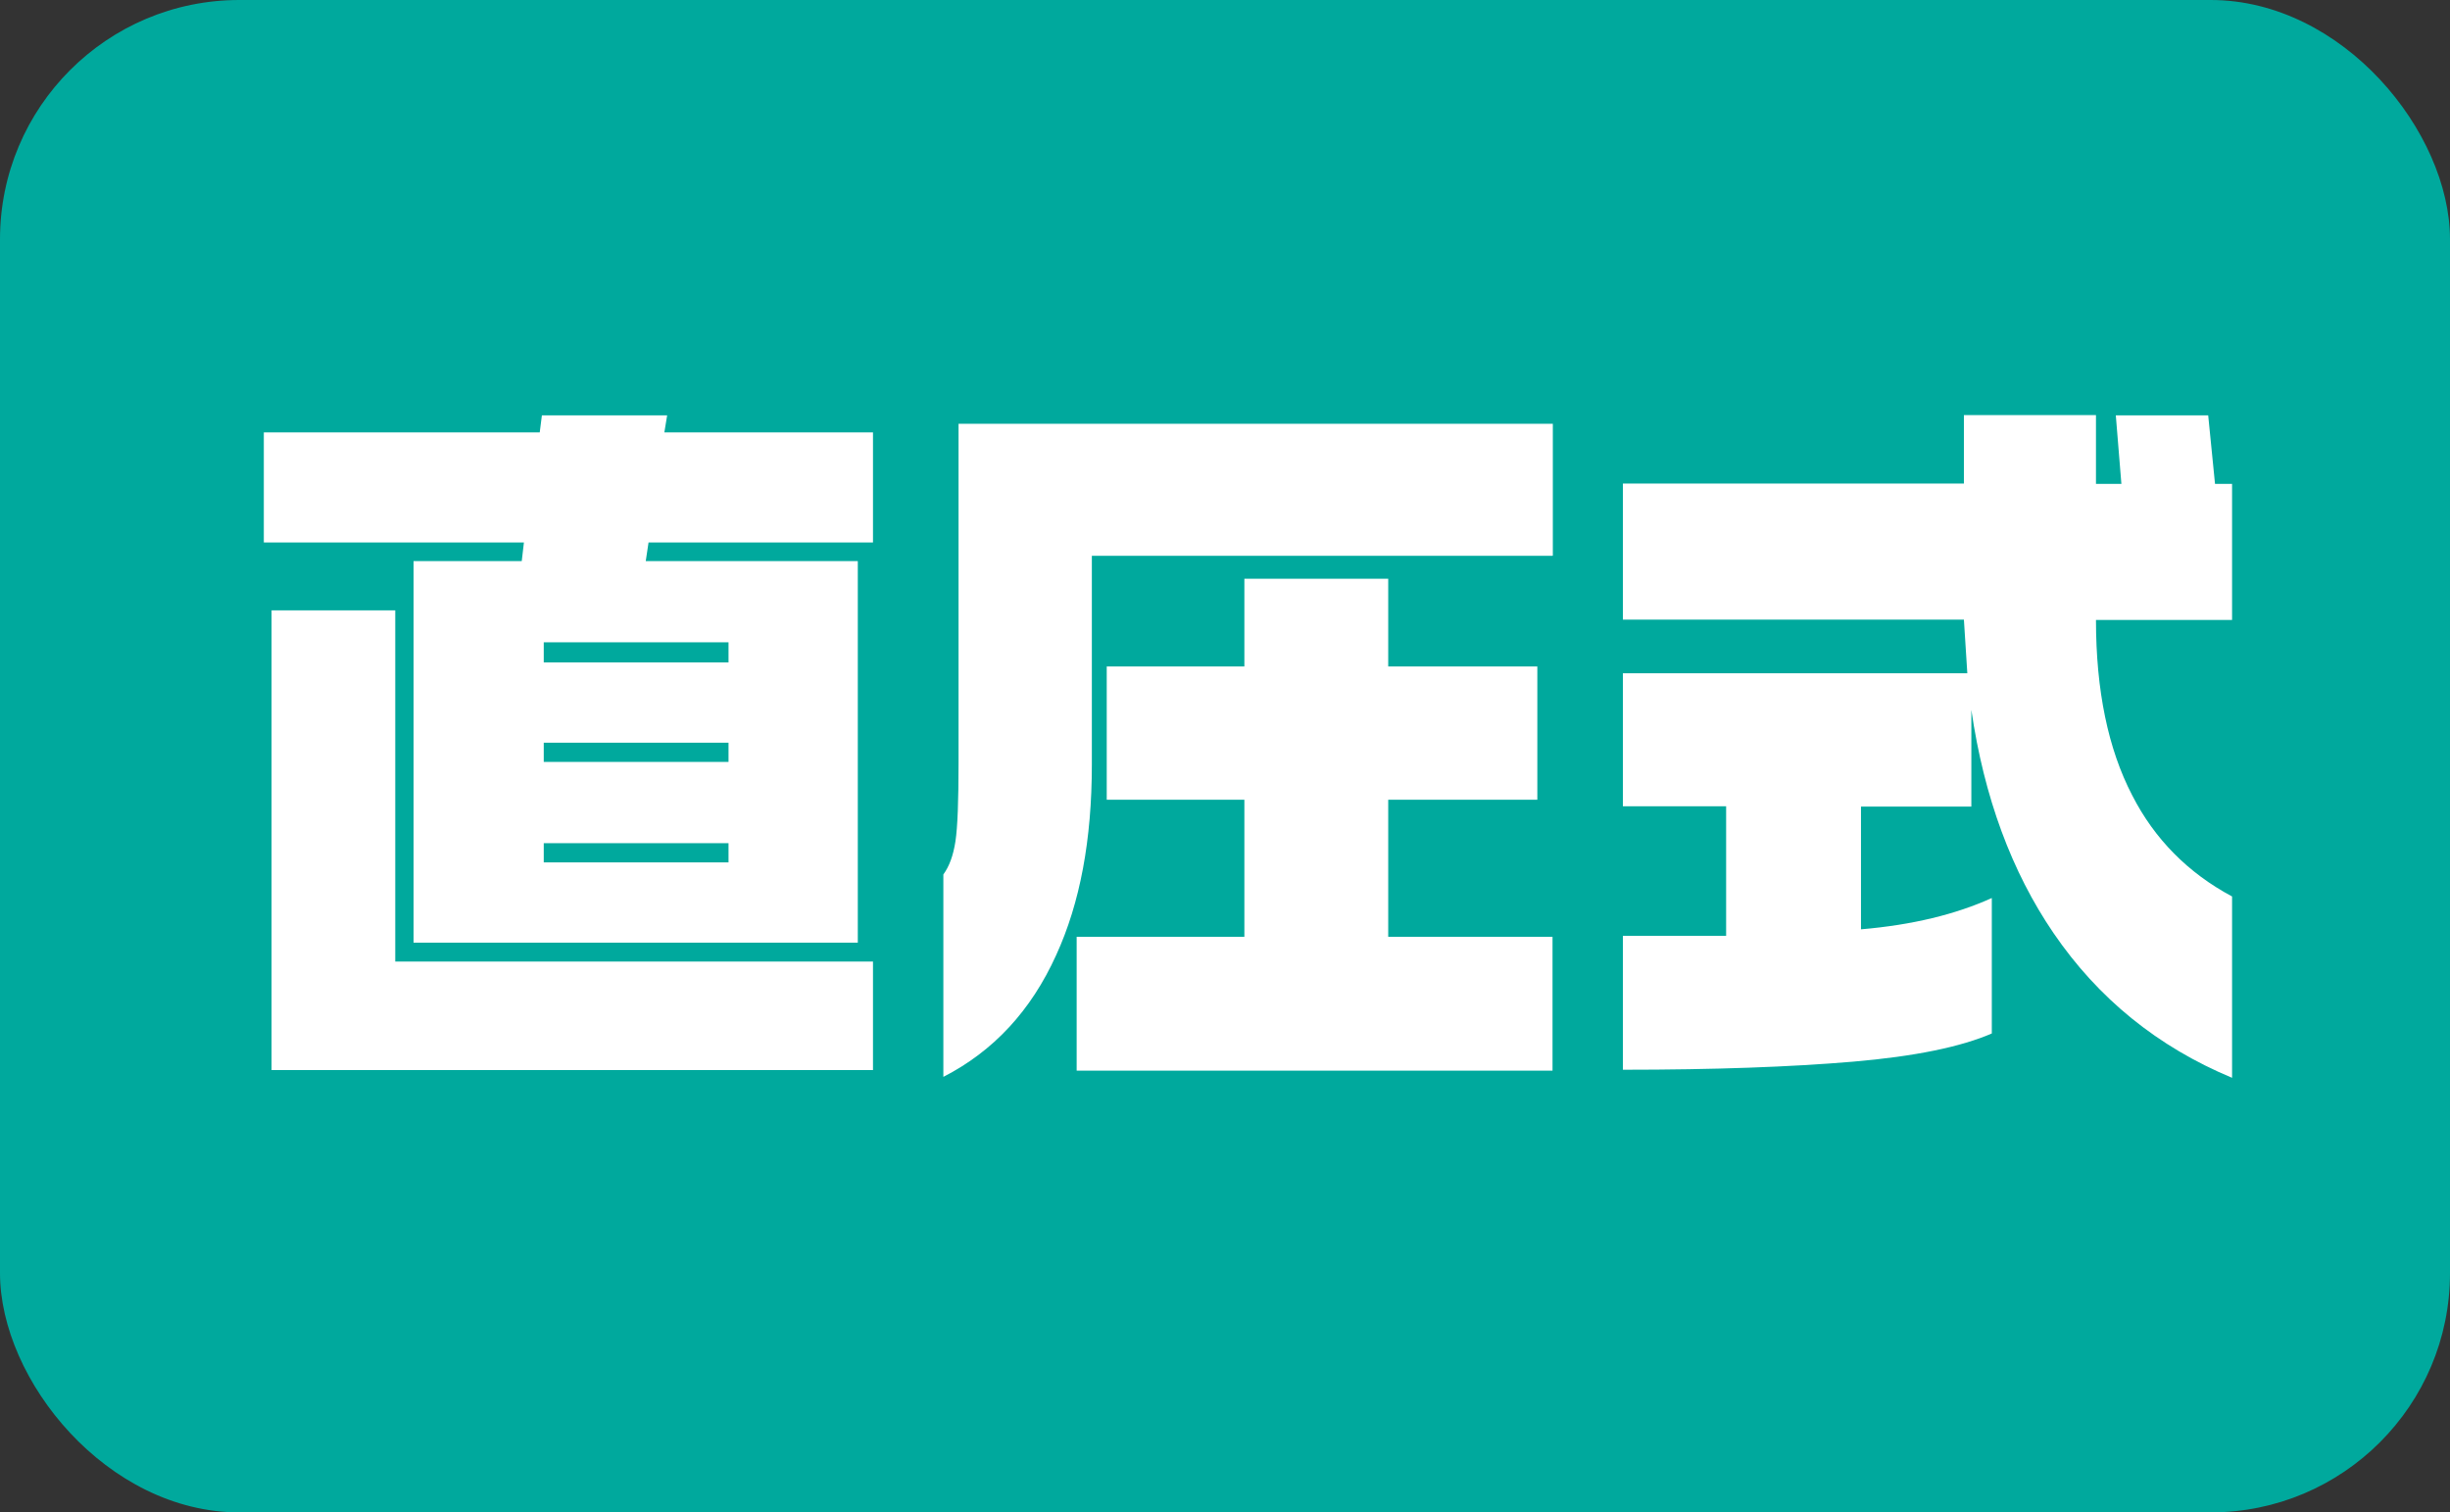
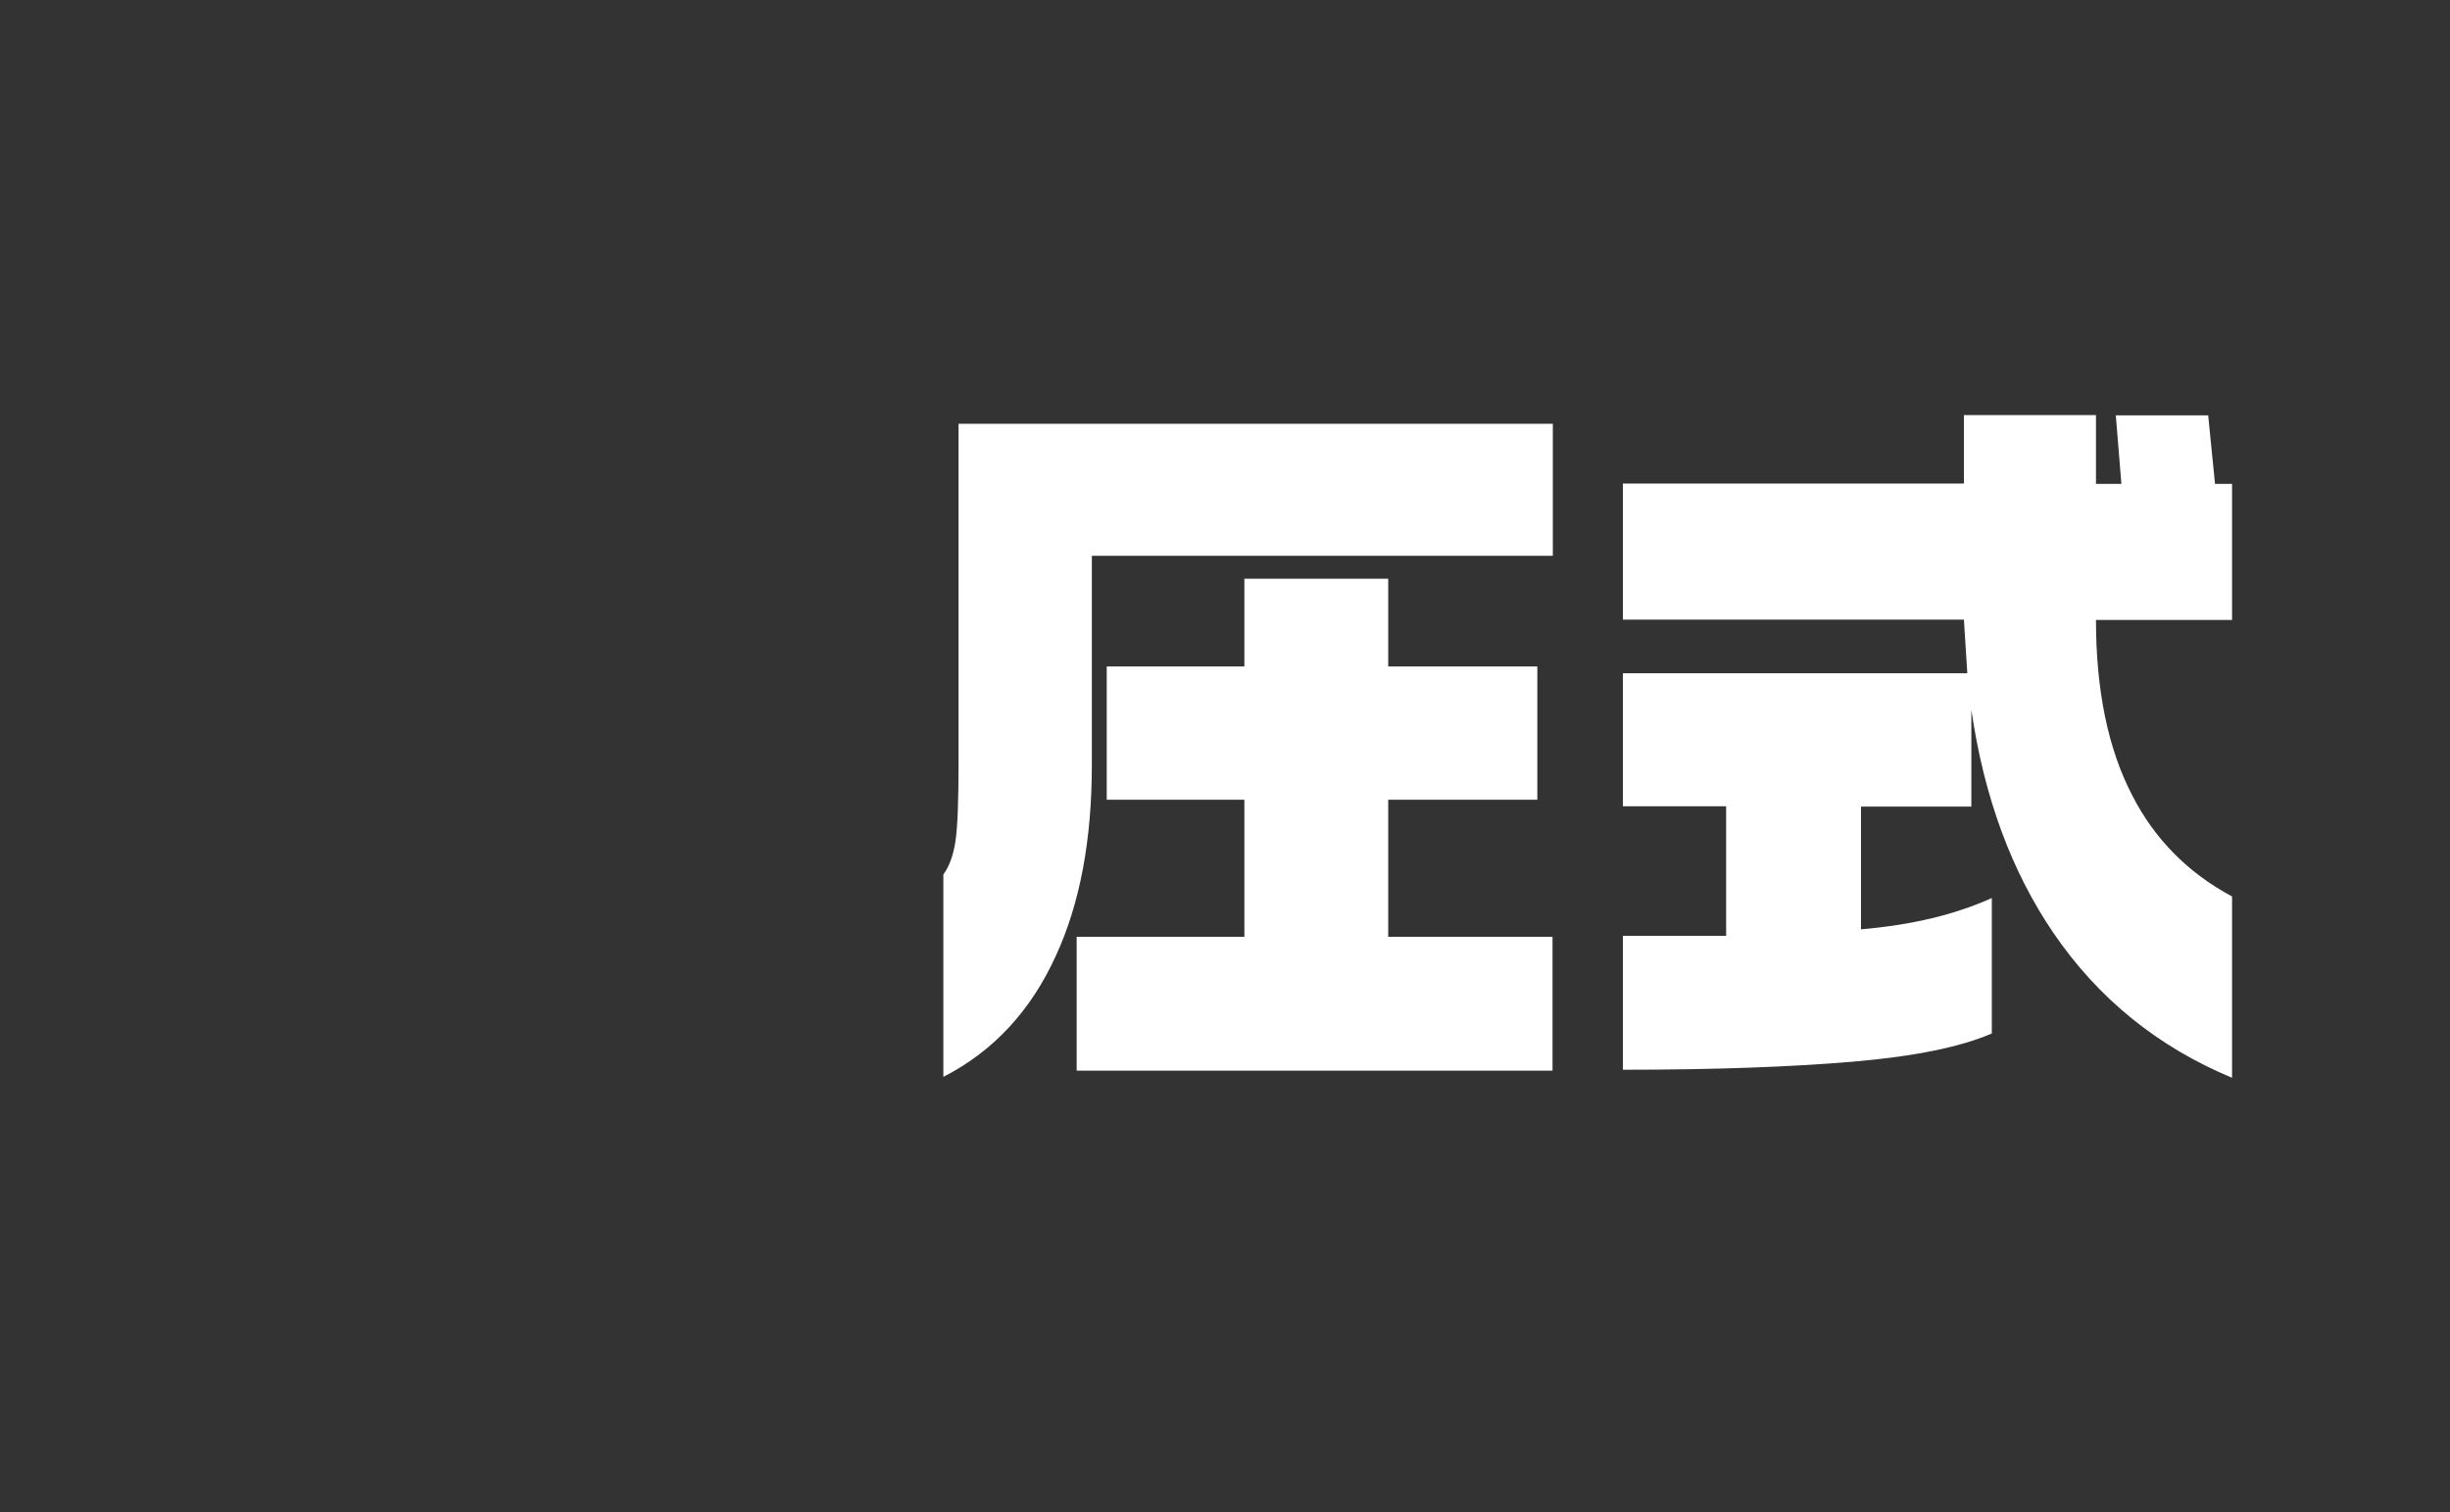
<svg xmlns="http://www.w3.org/2000/svg" id="_レイヤー_2" data-name="レイヤー 2" width="79.03" height="48.79" viewBox="0 0 79.03 48.79">
  <rect x="0" y="0" width="79.03" height="48.79" fill="#333333" stroke="none" />
  <defs>
    <style>
      .cls-1 {
        fill: #fff;
      }

      .cls-2 {
        fill: #00a99d;
      }
    </style>
  </defs>
  <g id="_レイヤー_1-2" data-name="レイヤー 1">
-     <rect class="cls-2" width="79.03" height="48.79" rx="7.72" ry="7.72" />
    <g>
-       <path class="cls-1" d="M8.51,13.95h8.9l.07-.55h4.04l-.09.55h6.73v3.55h-7.24l-.09.6h6.84v12.31h-14.33v-12.31h3.49l.07-.6h-8.39v-3.55ZM12.75,19.69v11.33h15.41v3.5H8.76v-14.83h4ZM17.54,21.37h5.96v-.65h-5.96v.65ZM17.54,24.58h5.96v-.62h-5.96v.62ZM17.54,27.82h5.96v-.62h-5.96v.62Z" />
      <path class="cls-1" d="M50.08,17.93h-14.86v6.74c0,2.42-.38,4.46-1.15,6.14-.81,1.79-2.02,3.1-3.64,3.93v-6.53c.19-.26.32-.61.39-1.07.07-.46.1-1.31.1-2.55v-10.92h19.17v4.25ZM50.08,34.54h-15.35v-4.32h5.41v-4.42h-4.44v-4.3h4.44v-2.83h4.64v2.83h4.81v4.3h-4.81v4.42h5.3v4.32Z" />
      <path class="cls-1" d="M67.61,13.4v2.21h.82l-.18-2.21h2.98l.22,2.21h.55v4.39h-4.39c0,2.27.39,4.16,1.17,5.66.72,1.41,1.8,2.5,3.22,3.26v5.85c-2.4-1-4.32-2.56-5.76-4.67-1.35-1.98-2.24-4.38-2.65-7.2v3.12h-3.56v3.96c1.65-.14,3.05-.48,4.22-1.01v4.37c-.99.43-2.48.74-4.48.91s-4.47.26-7.42.26v-4.32h3.33v-4.18h-3.33v-4.29h11.11l-.11-1.73h-11v-4.39h11v-2.21h4.26Z" />
    </g>
  </g>
</svg>